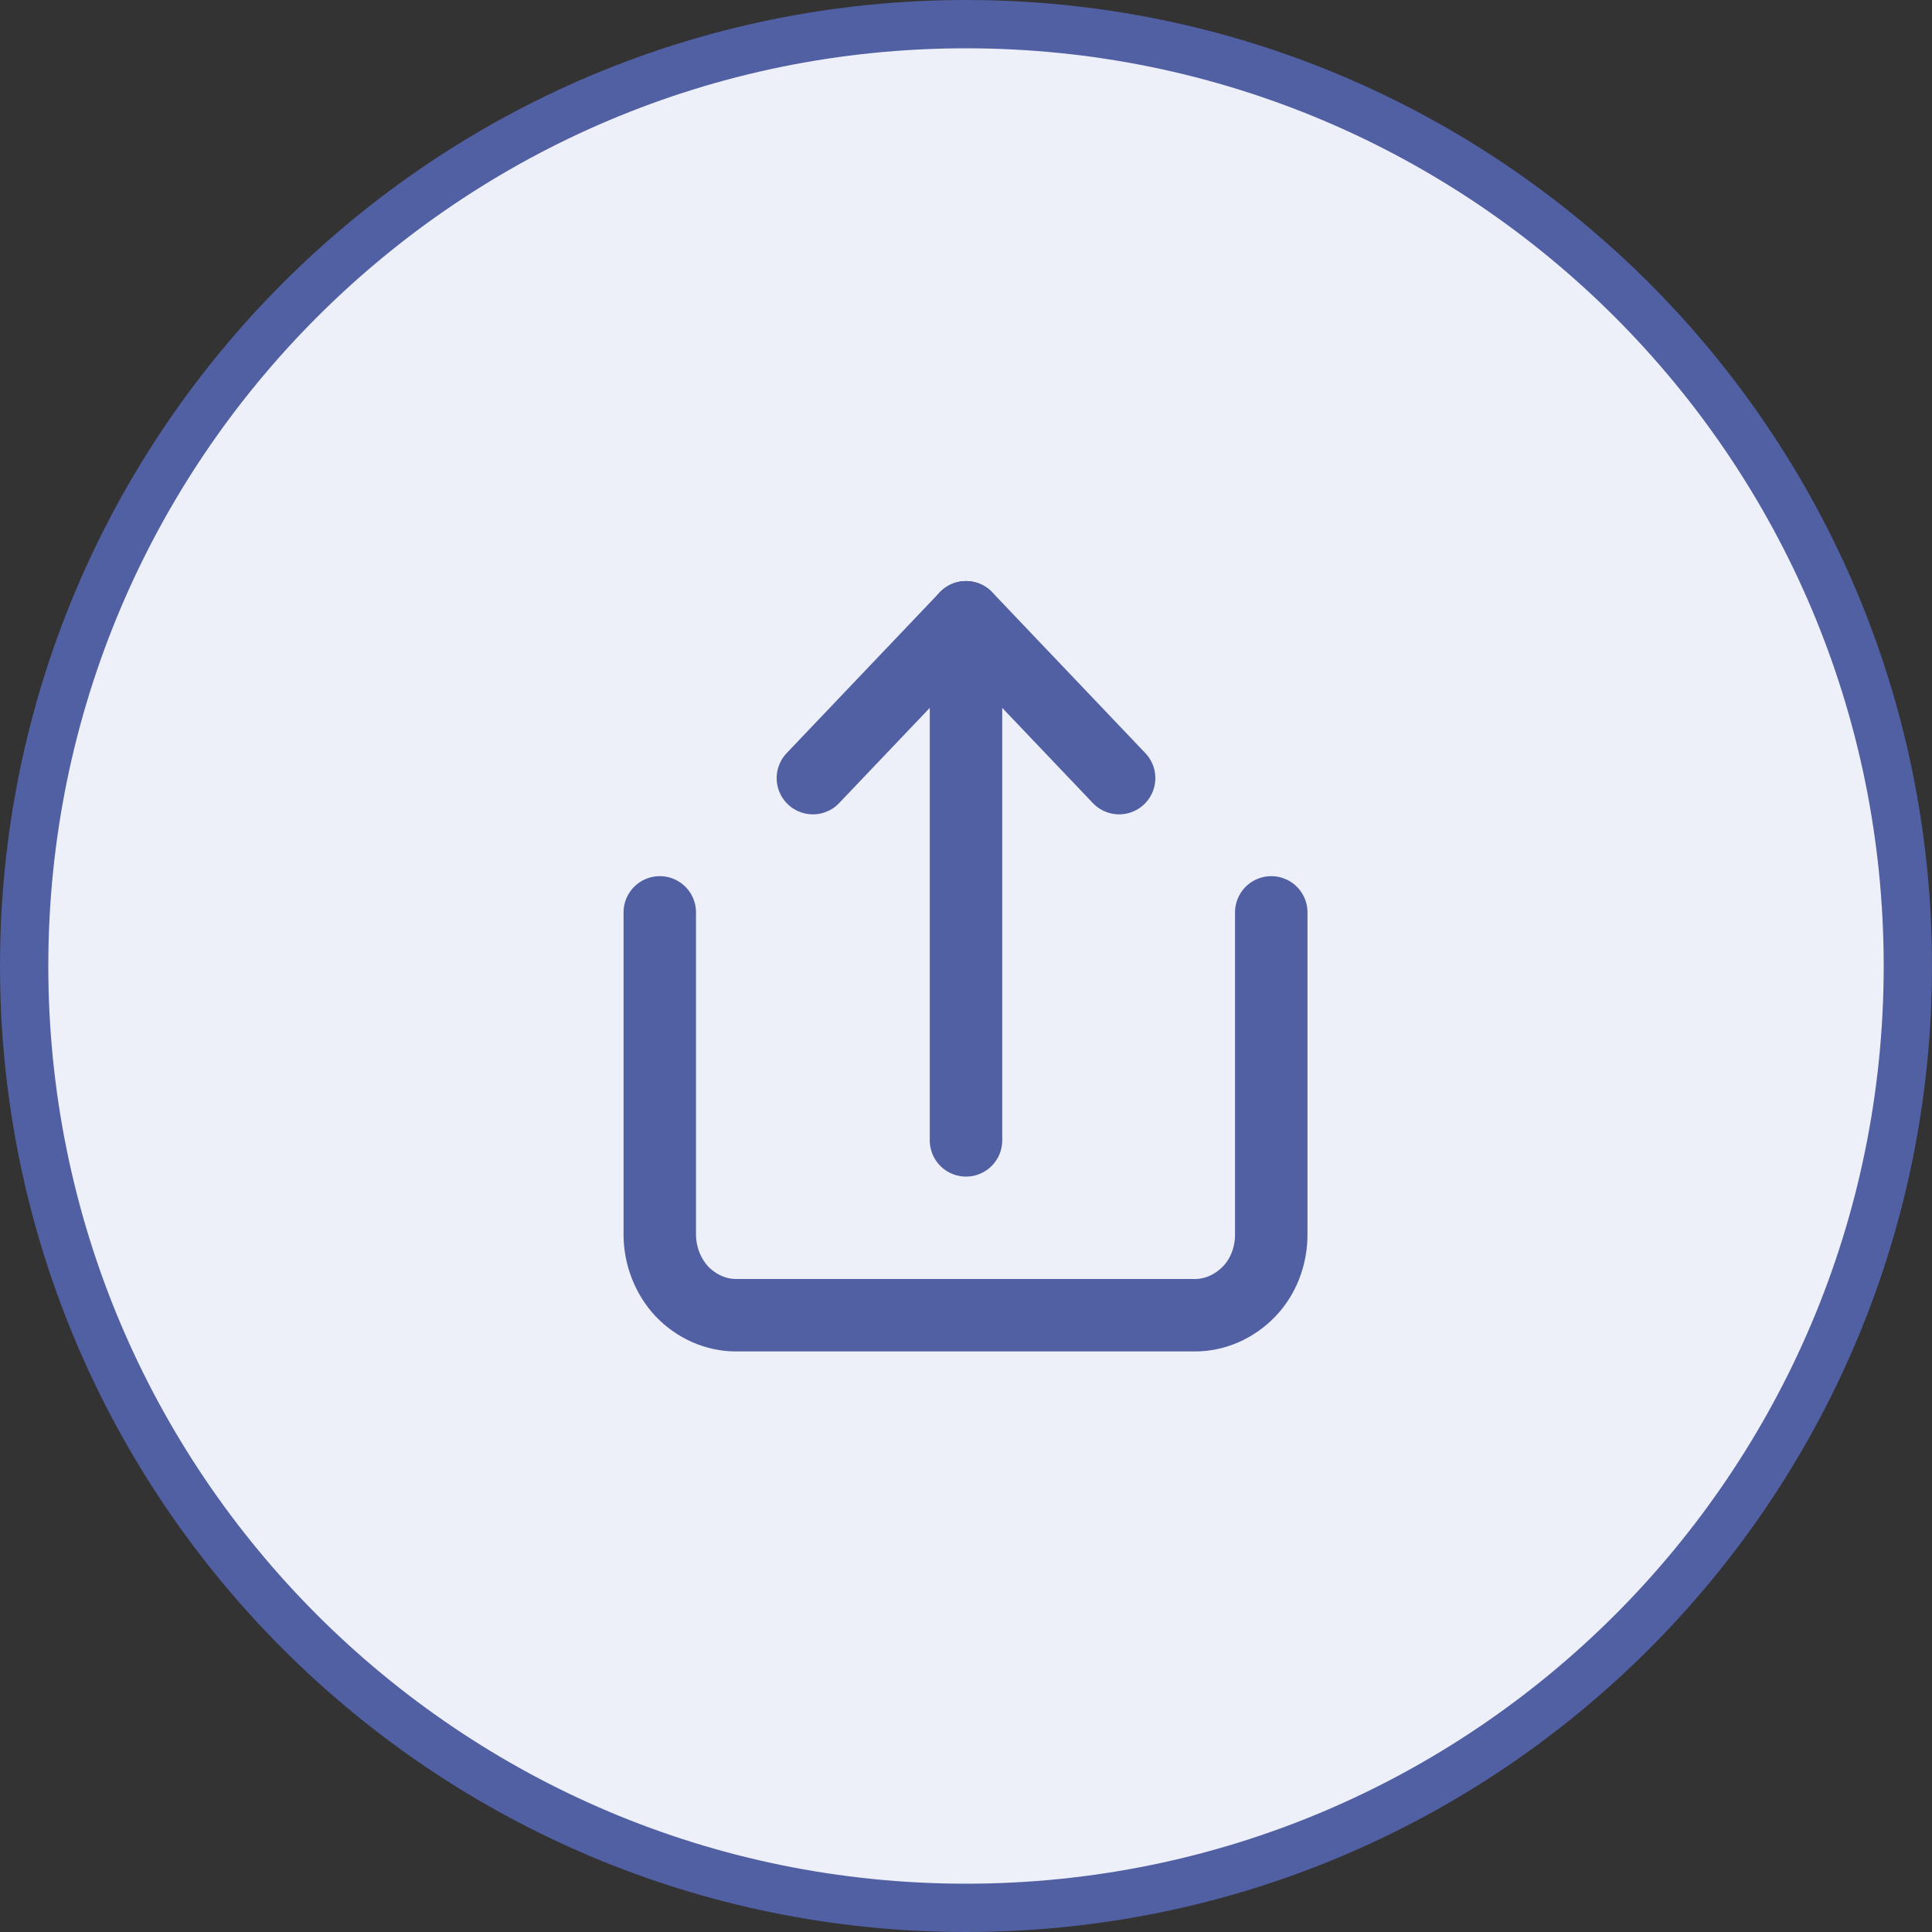
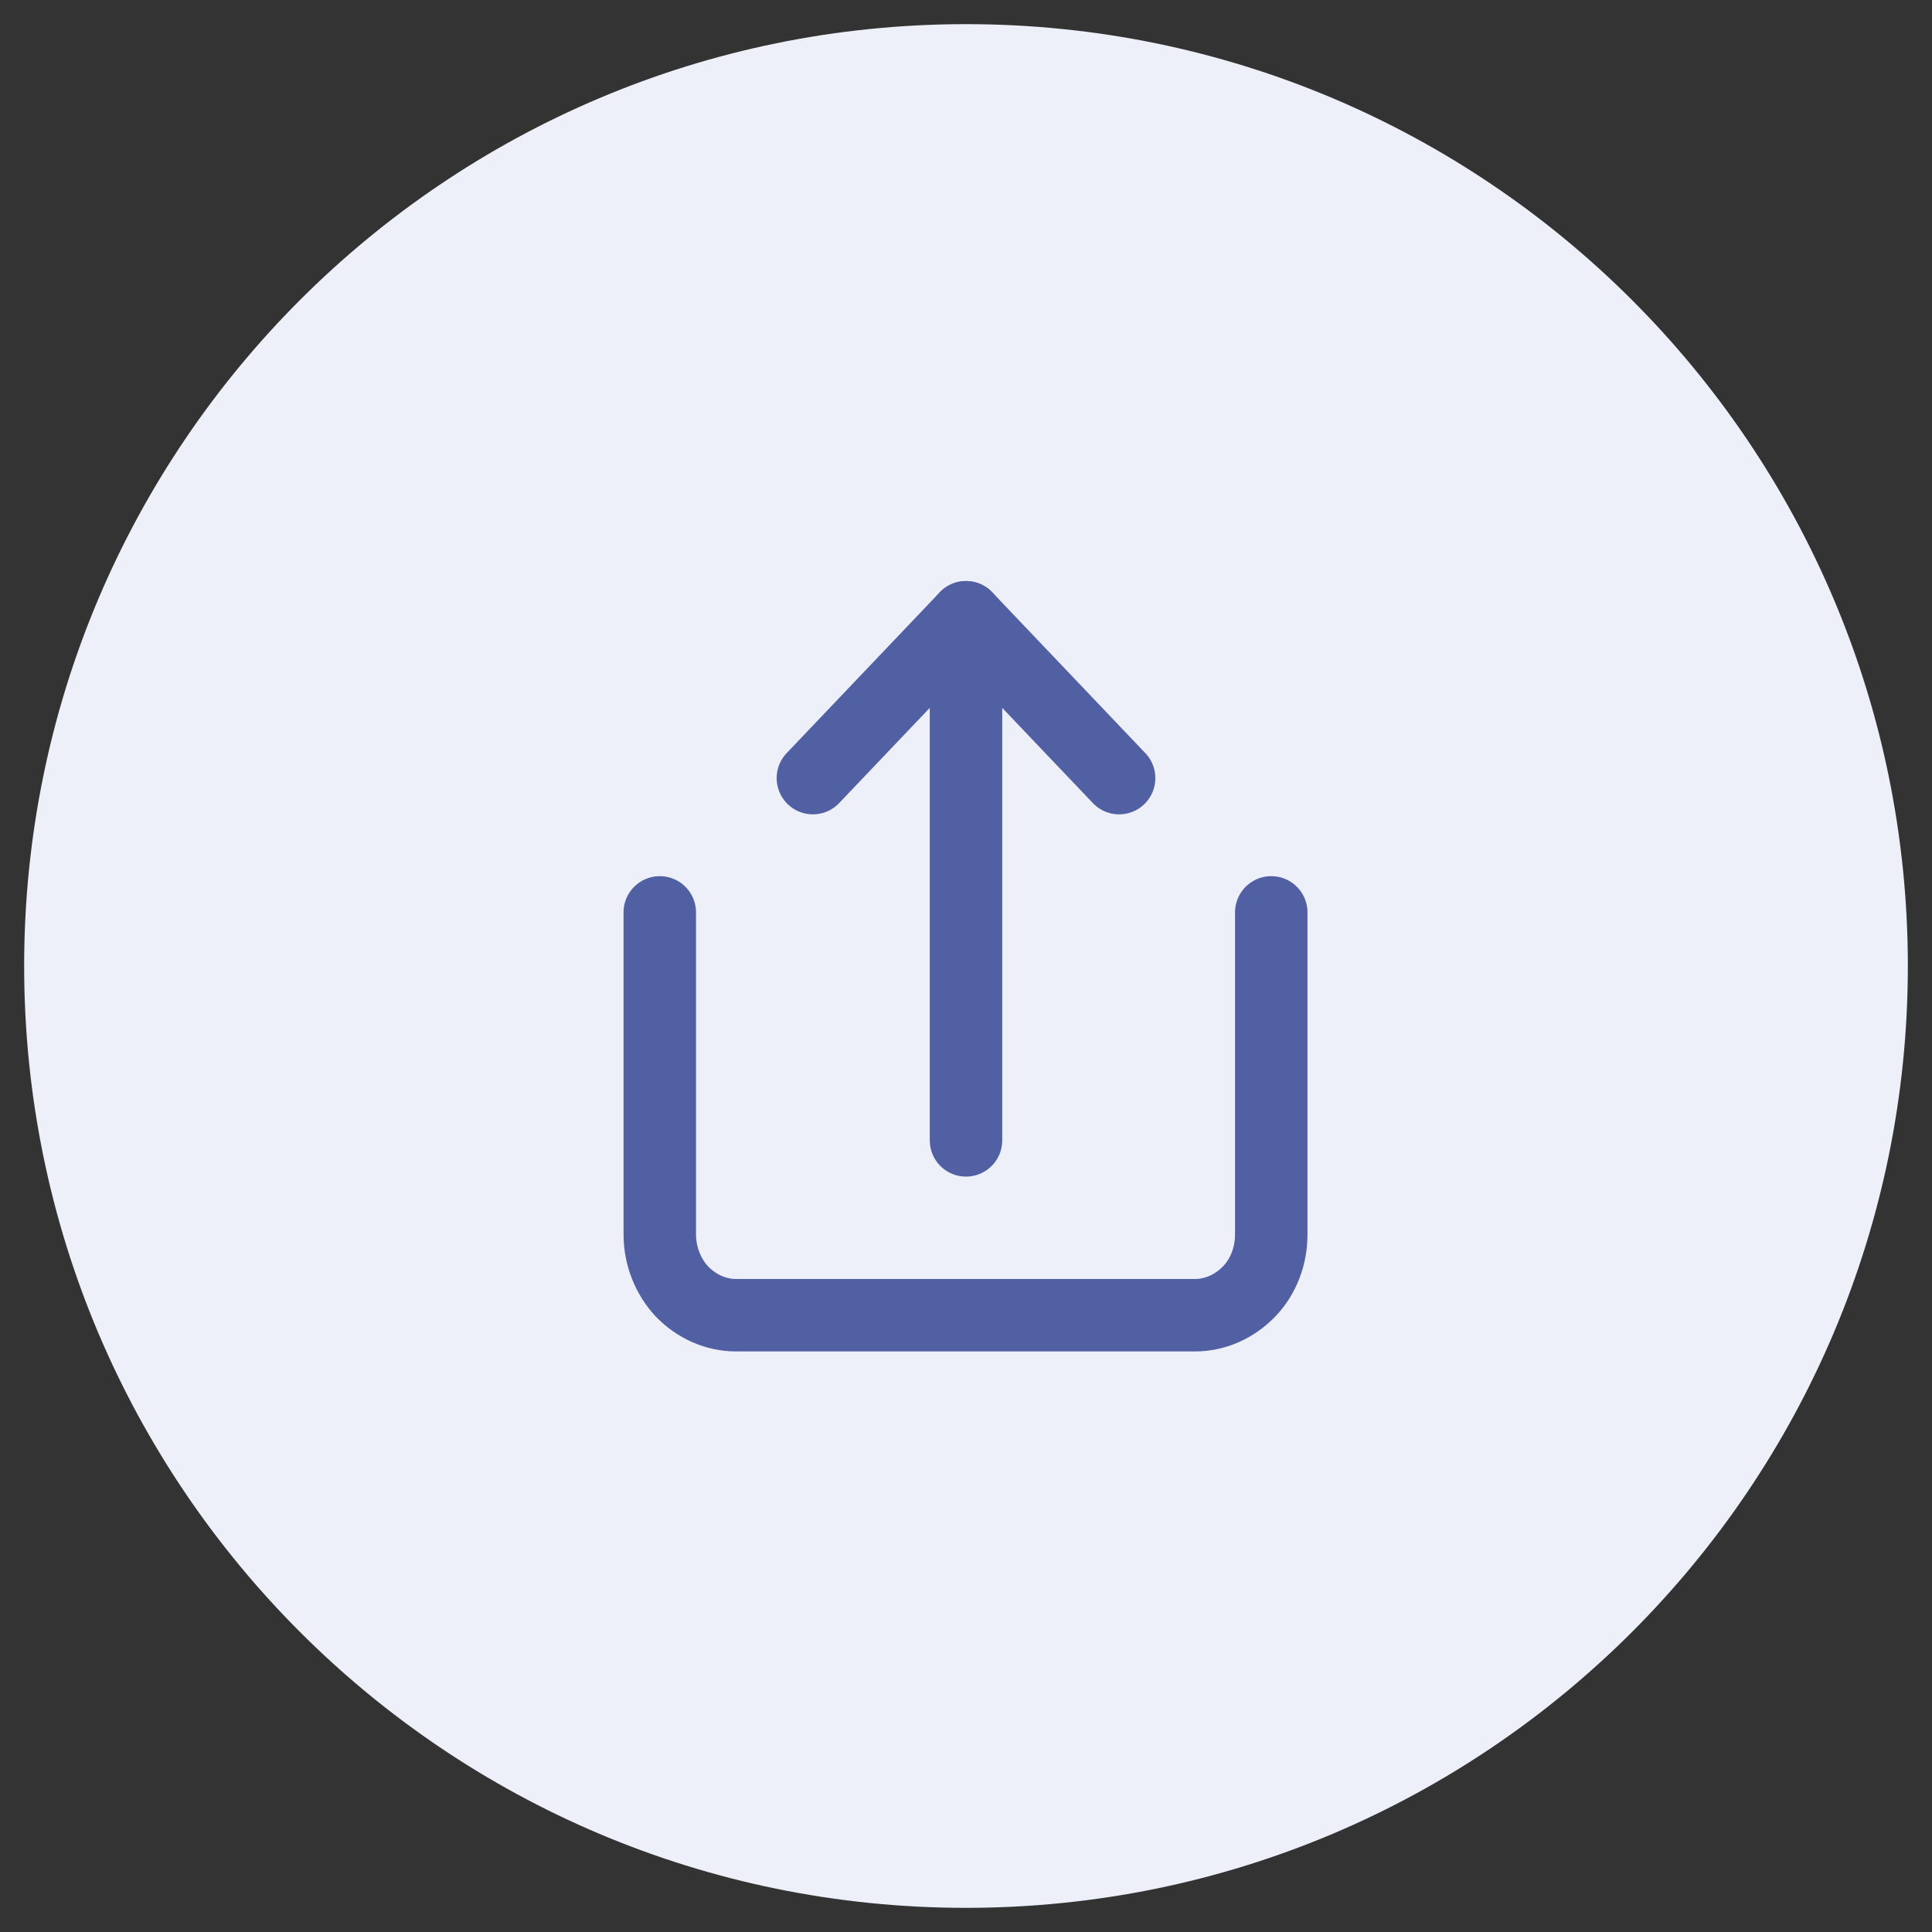
<svg xmlns="http://www.w3.org/2000/svg" id="a" viewBox="0 0 40 40">
  <rect x="0" y="0" width="40" height="40" fill="#333333" stroke="none" />
  <defs>
    <style>.b{stroke-linecap:round;stroke-linejoin:round;stroke-width:1.5px;}.b,.c{fill:none;stroke:#515fa3;}.d{fill:#edeff9;stroke-width:0px;}</style>
  </defs>
  <path class="d" d="M20,.5h0c10.77,0,19.5,8.73,19.5,19.5h0c0,10.77-8.73,19.5-19.5,19.5h0C9.23,39.5.5,30.77.5,20h0C.5,9.23,9.23.5,20,.5Z" />
-   <path class="c" d="M20,.5h0c10.77,0,19.5,8.73,19.5,19.5h0c0,10.77-8.73,19.5-19.5,19.5h0C9.23,39.5.5,30.77.5,20h0C.5,9.23,9.23.5,20,.5Z" />
  <path class="b" d="M13.66,18.89v6.67c0,.44.17.87.46,1.18.3.31.7.49,1.12.49h9.5c.42,0,.82-.18,1.12-.49.3-.31.46-.74.46-1.18v-6.67" />
  <path class="b" d="M23.17,16.11l-3.17-3.33-3.17,3.33" />
  <path class="b" d="M20,12.78v10.83" />
</svg>